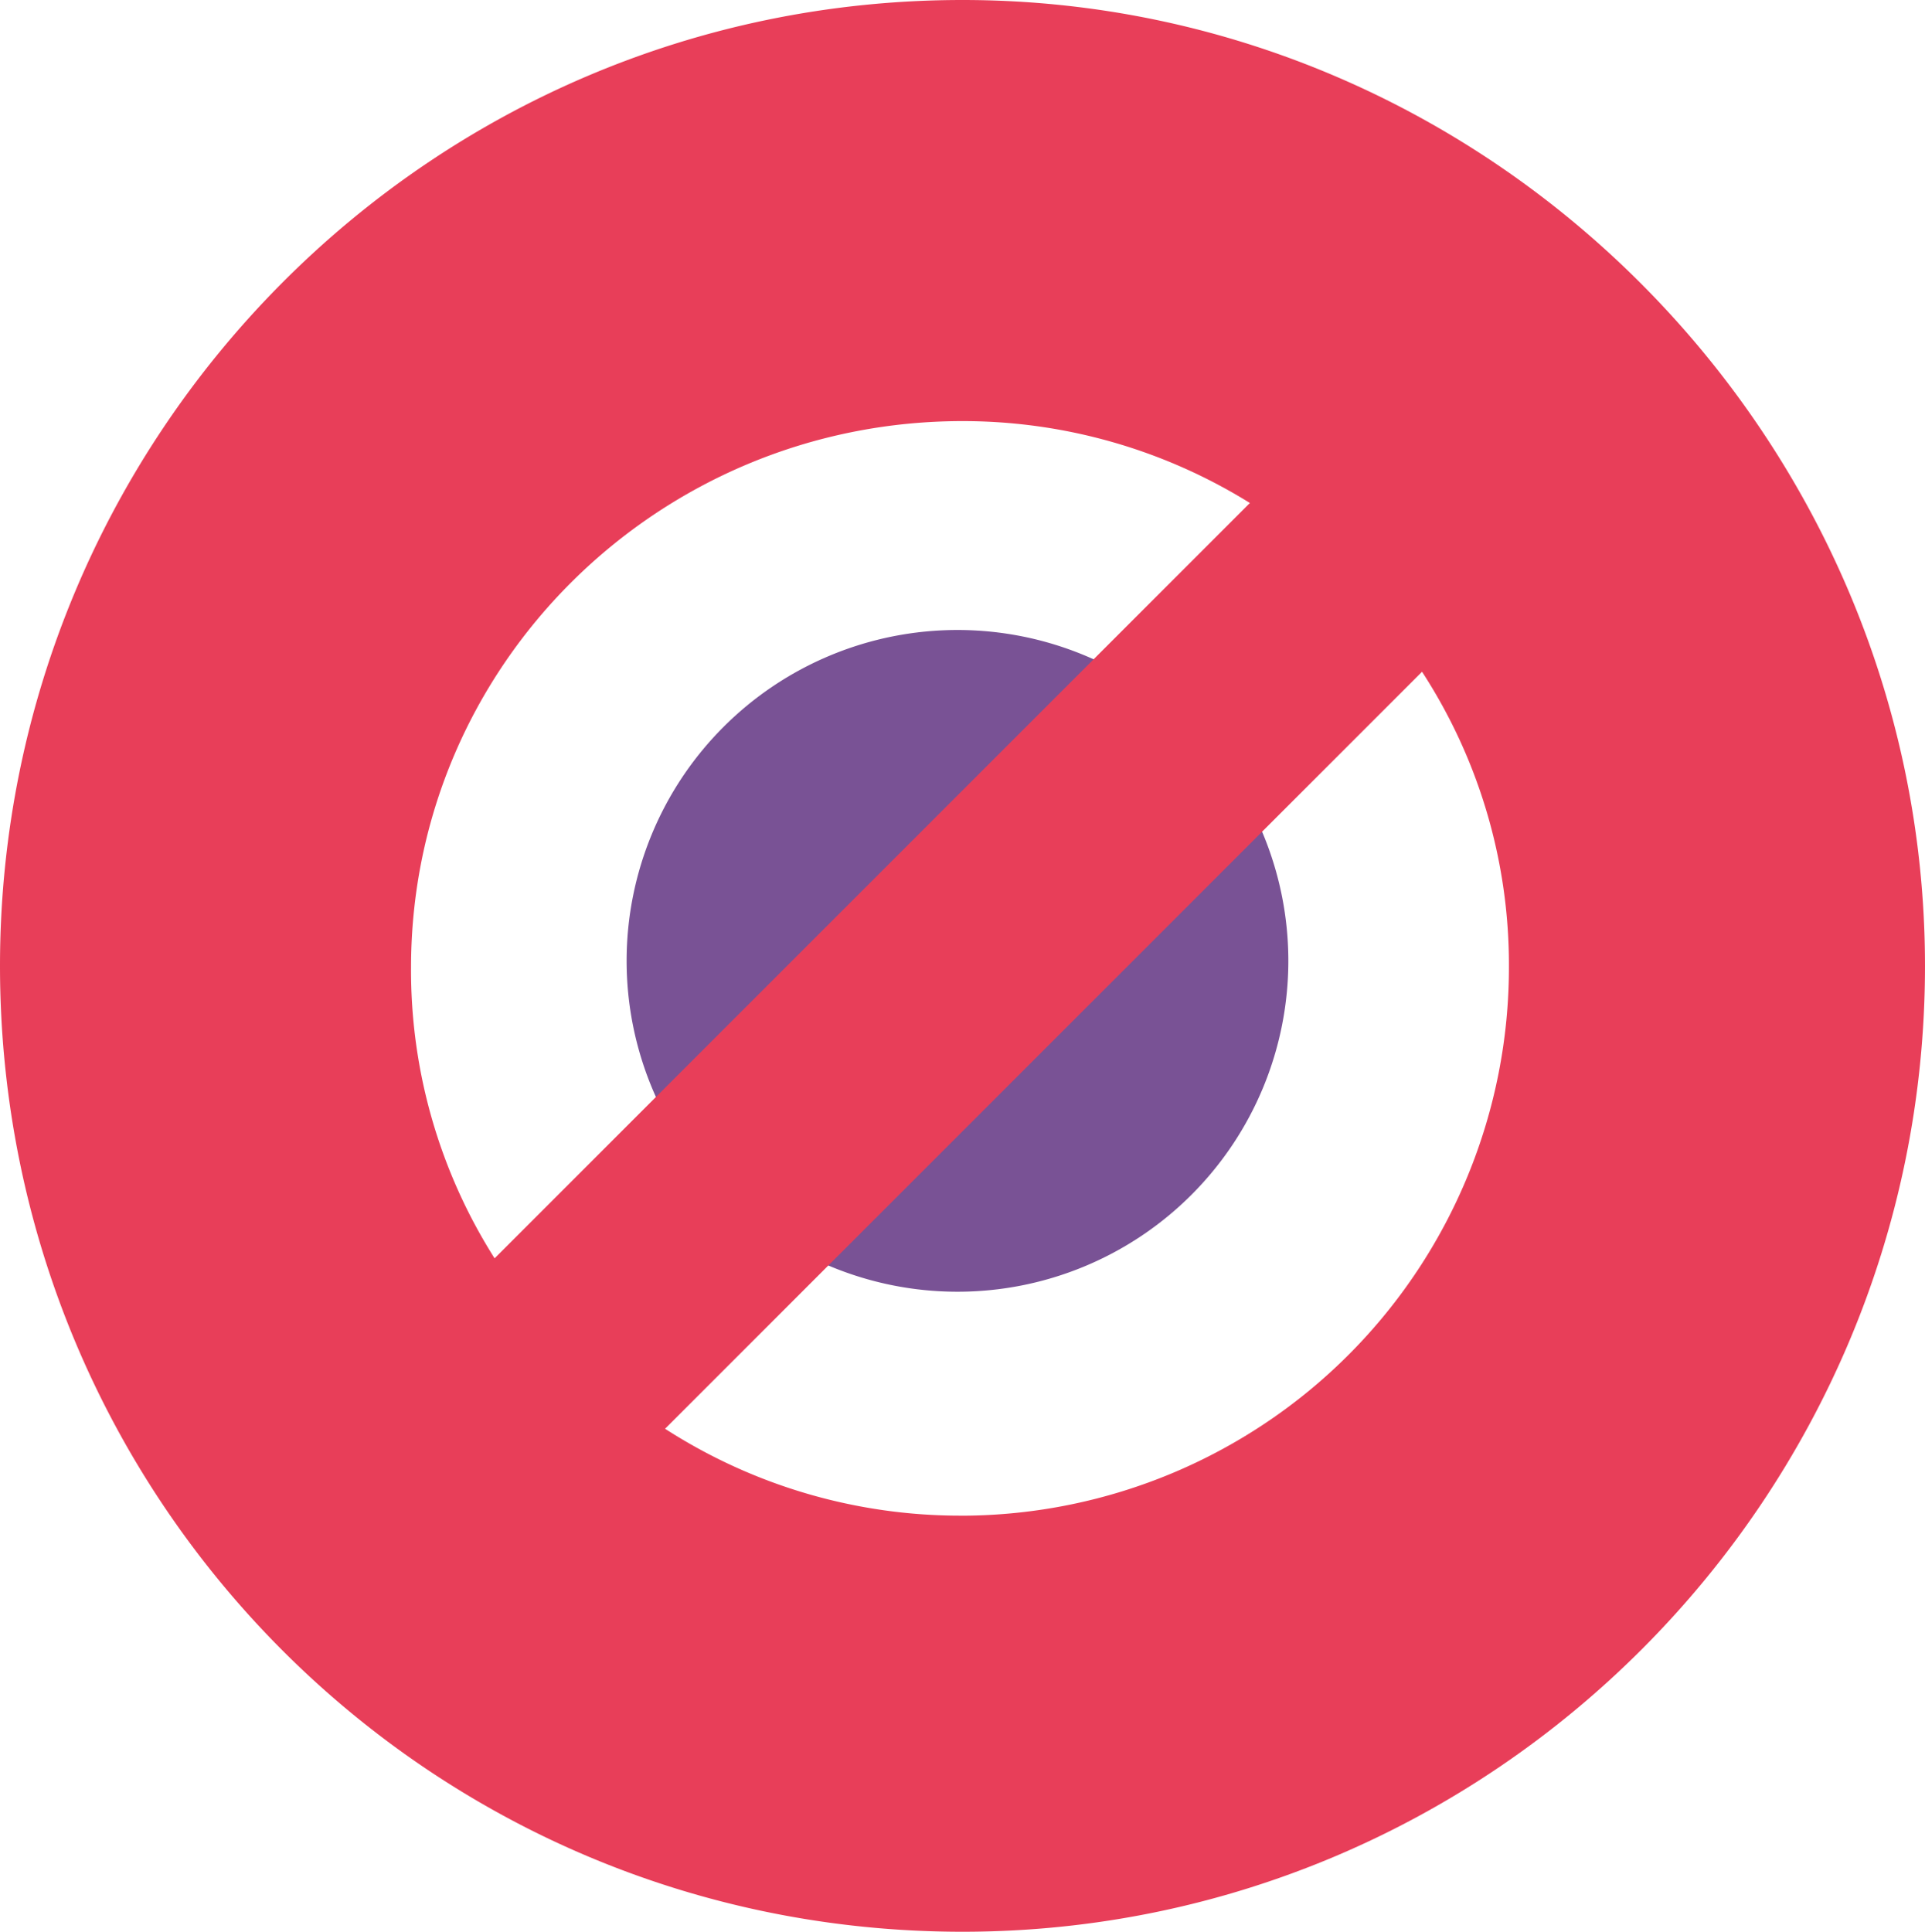
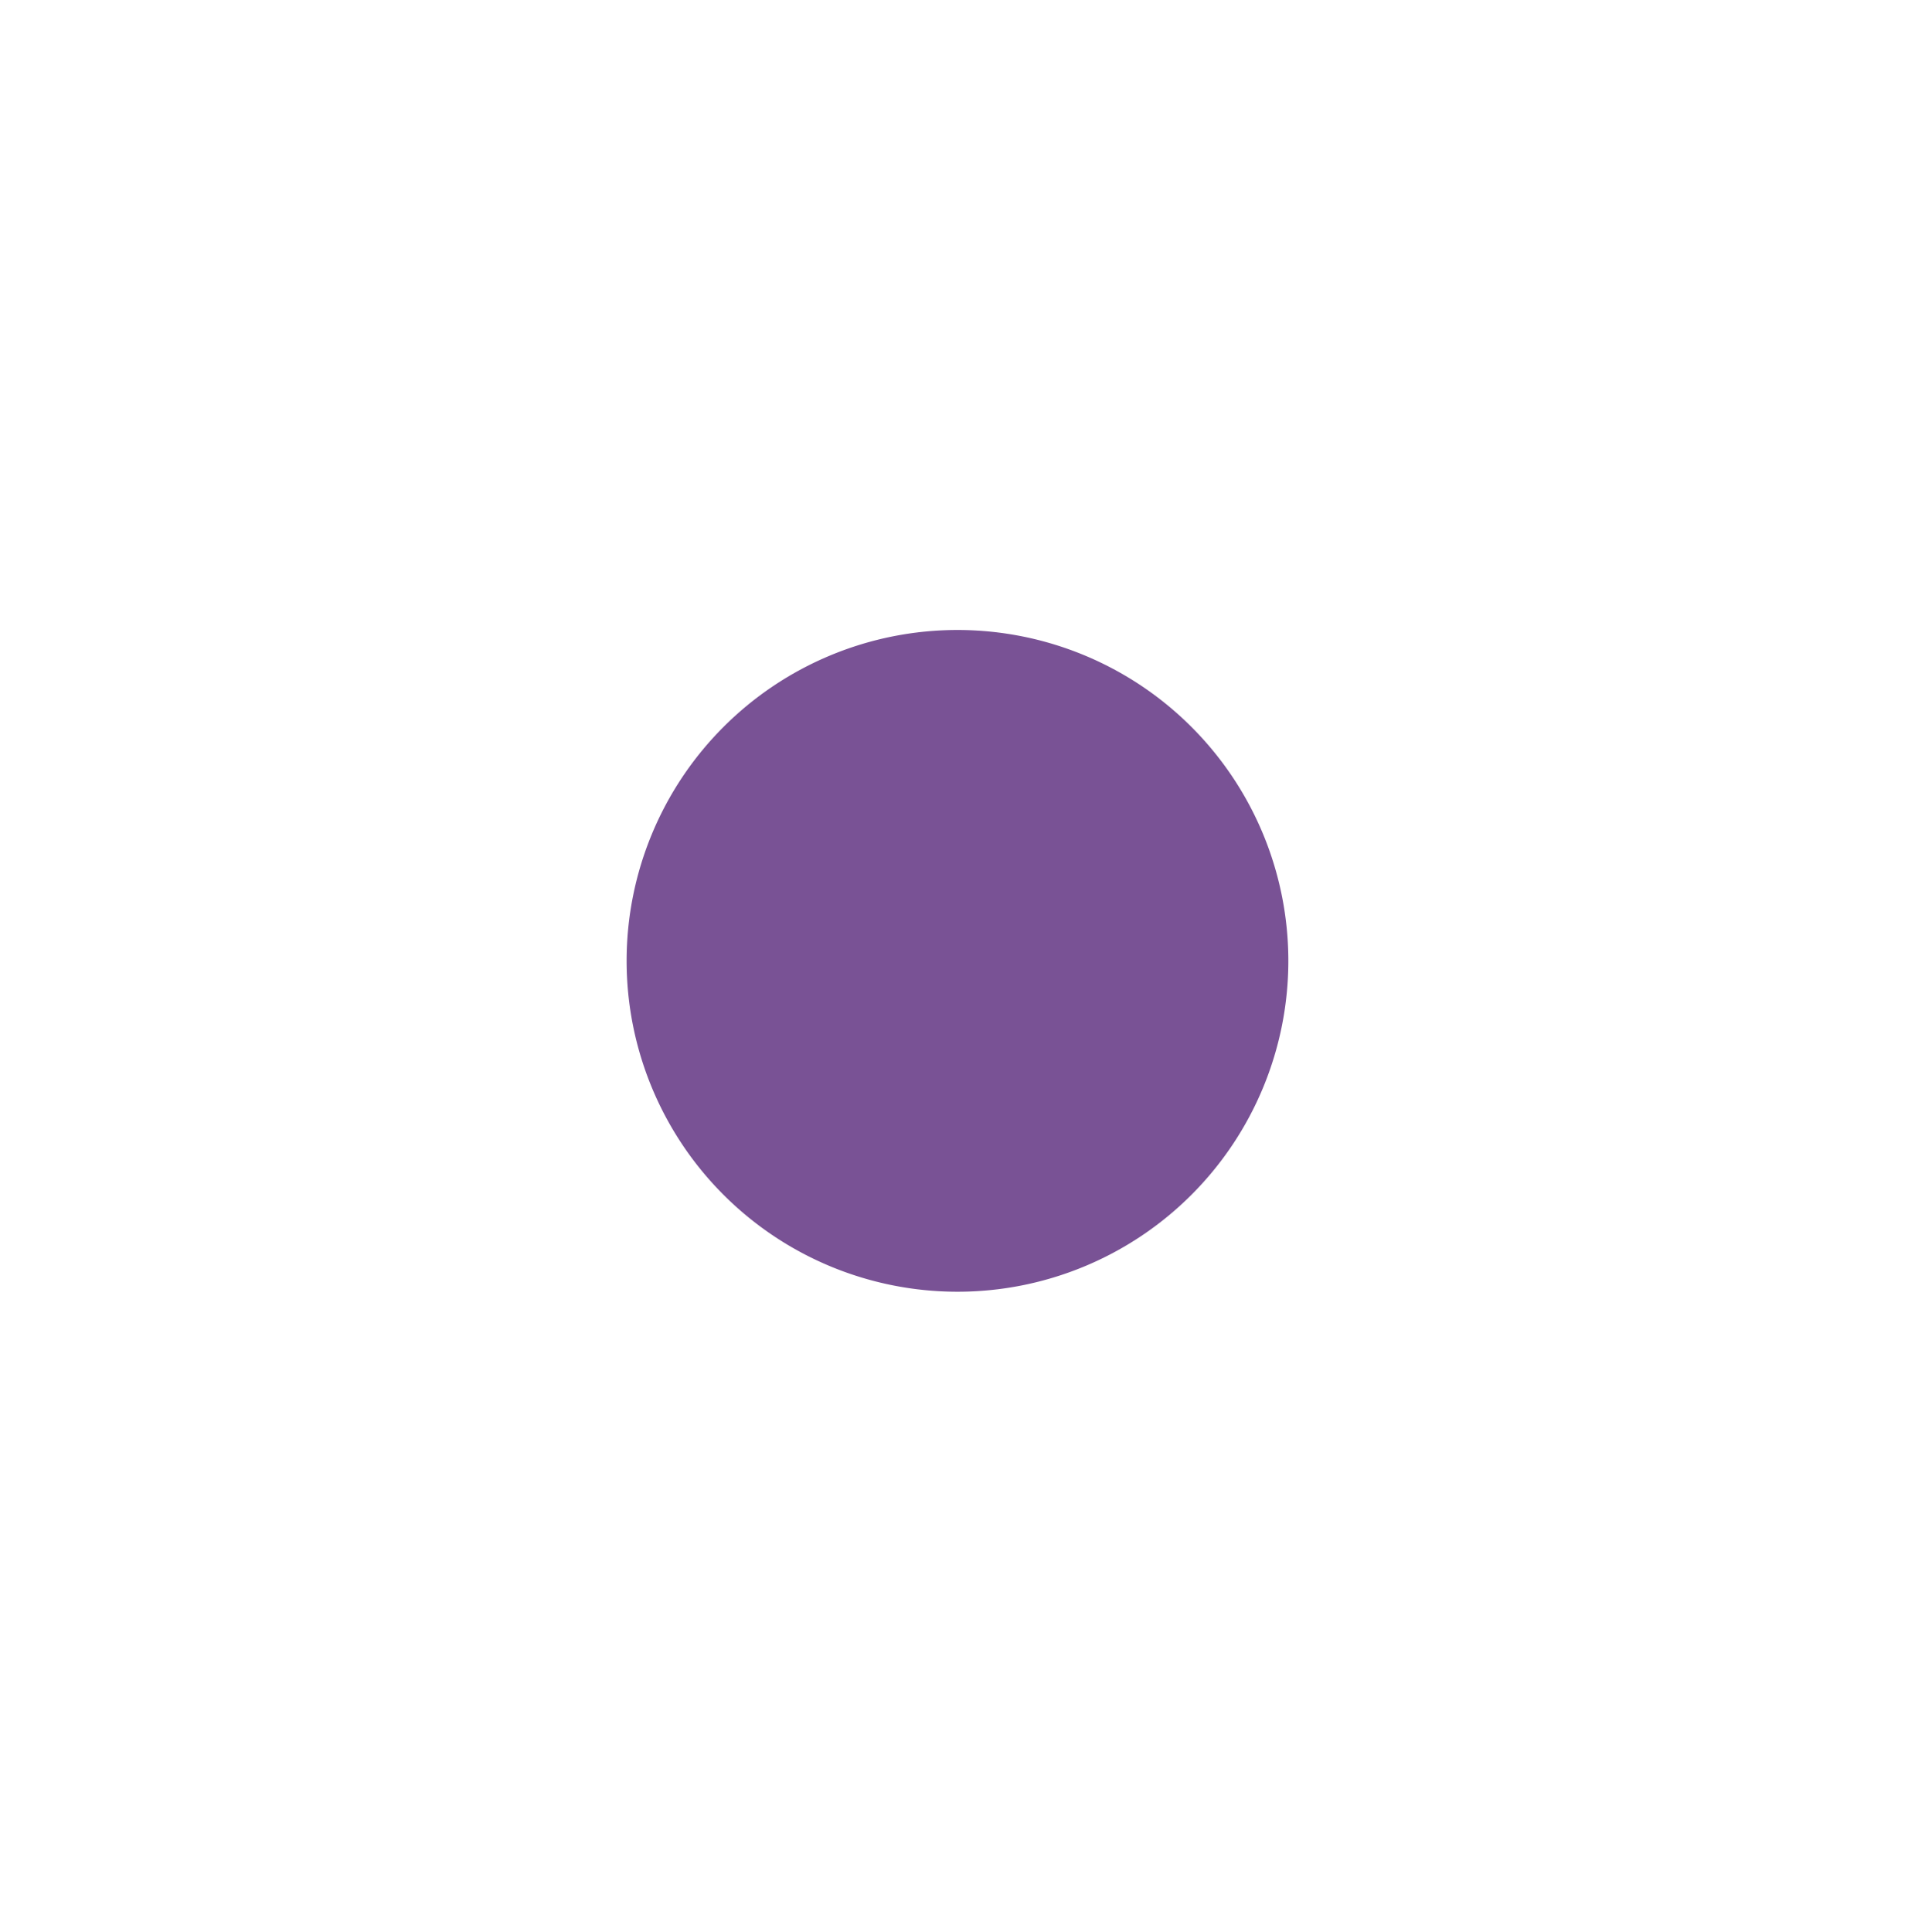
<svg xmlns="http://www.w3.org/2000/svg" width="229.633" height="230.43" viewBox="0 0 229.633 230.43">
  <g id="Group_23" data-name="Group 23" transform="translate(-36.779 -1347)">
    <path id="Path_88" data-name="Path 88" d="M39.468,0A39.468,39.468,0,1,1,0,39.468,39.468,39.468,0,0,1,39.468,0Z" transform="translate(111.529 1422.149)" fill="#795295" />
-     <path id="Path_18" data-name="Path 18" d="M401.416,177.2c-63.787,0-114.816,52.026-114.816,115.215C286.6,356,337.629,407.63,401.416,407.63c63.189,0,114.816-51.627,114.816-115.215C516.232,229.425,464.6,177.2,401.416,177.2Zm0,50.232A64.906,64.906,0,0,1,435.7,237.2l-90.1,90.1a64.172,64.172,0,0,1-9.967-34.684C335.636,256.535,365.137,227.432,401.416,227.432Zm0,130.563a64.989,64.989,0,0,1-35.481-10.365l90.3-90.3A64.151,64.151,0,0,1,466.6,292.415,65.42,65.42,0,0,1,401.416,358Z" transform="translate(-249.821 1169.8)" fill="#e83e59" />
  </g>
</svg>